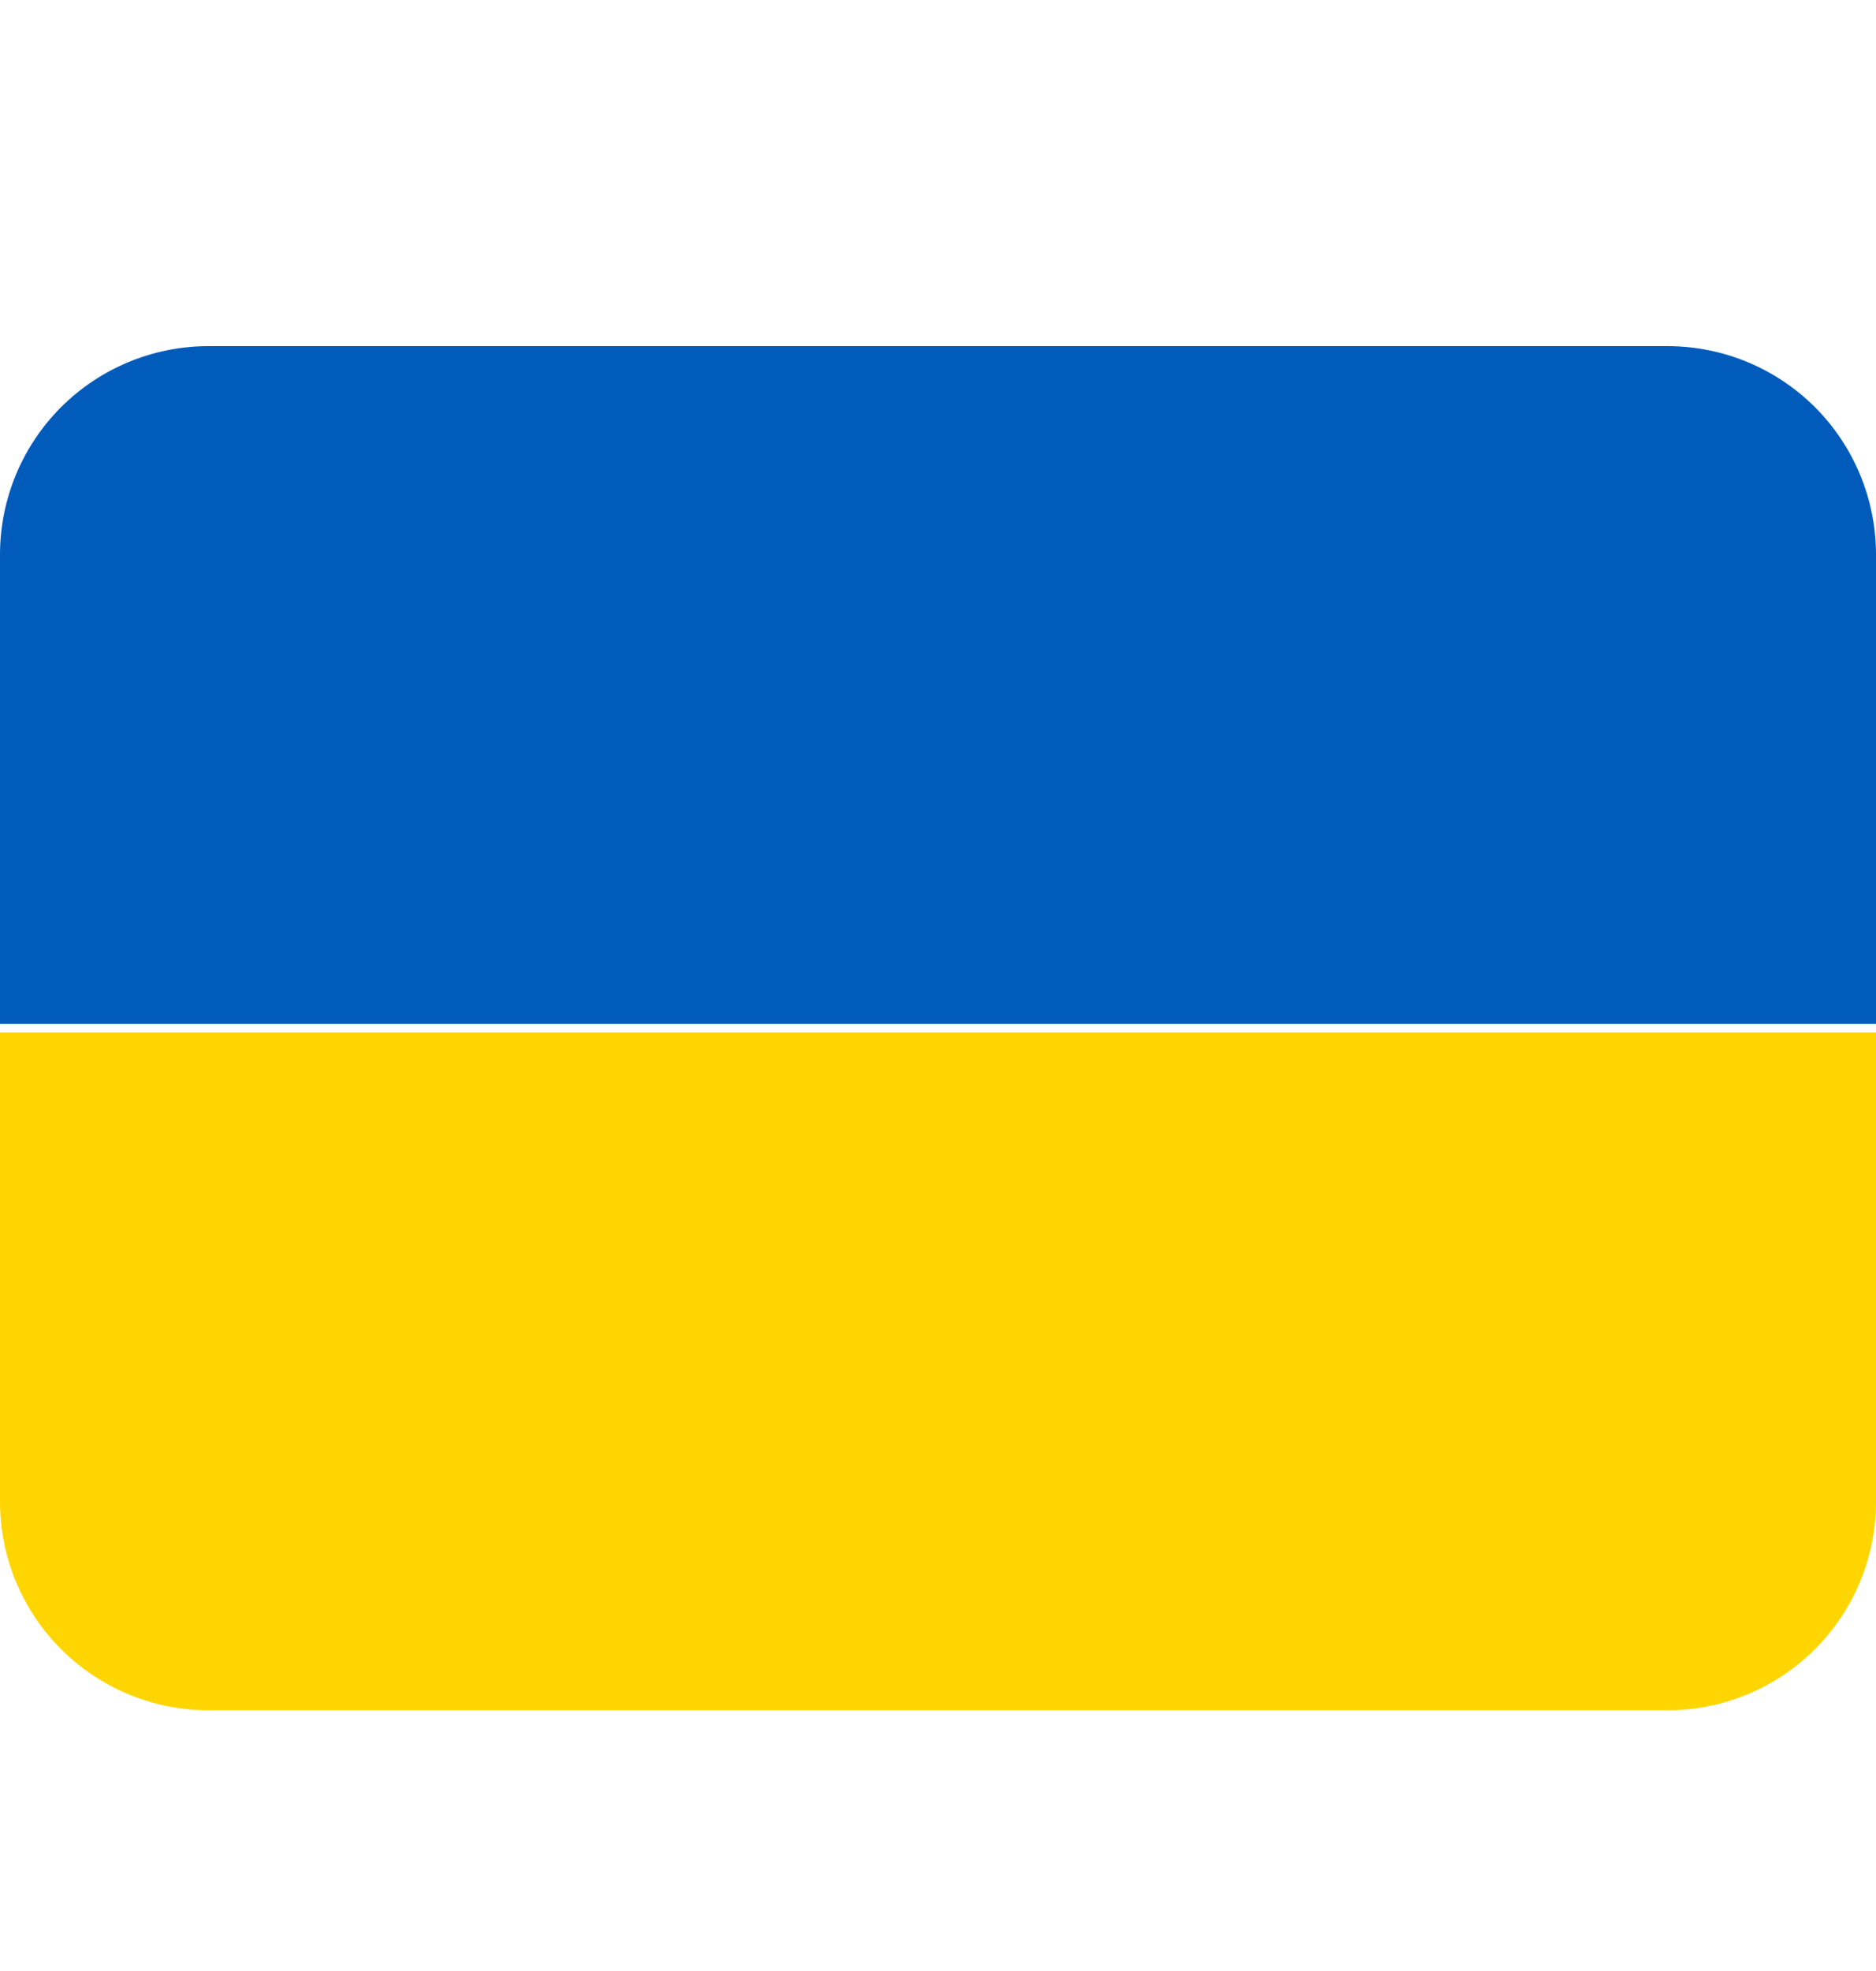
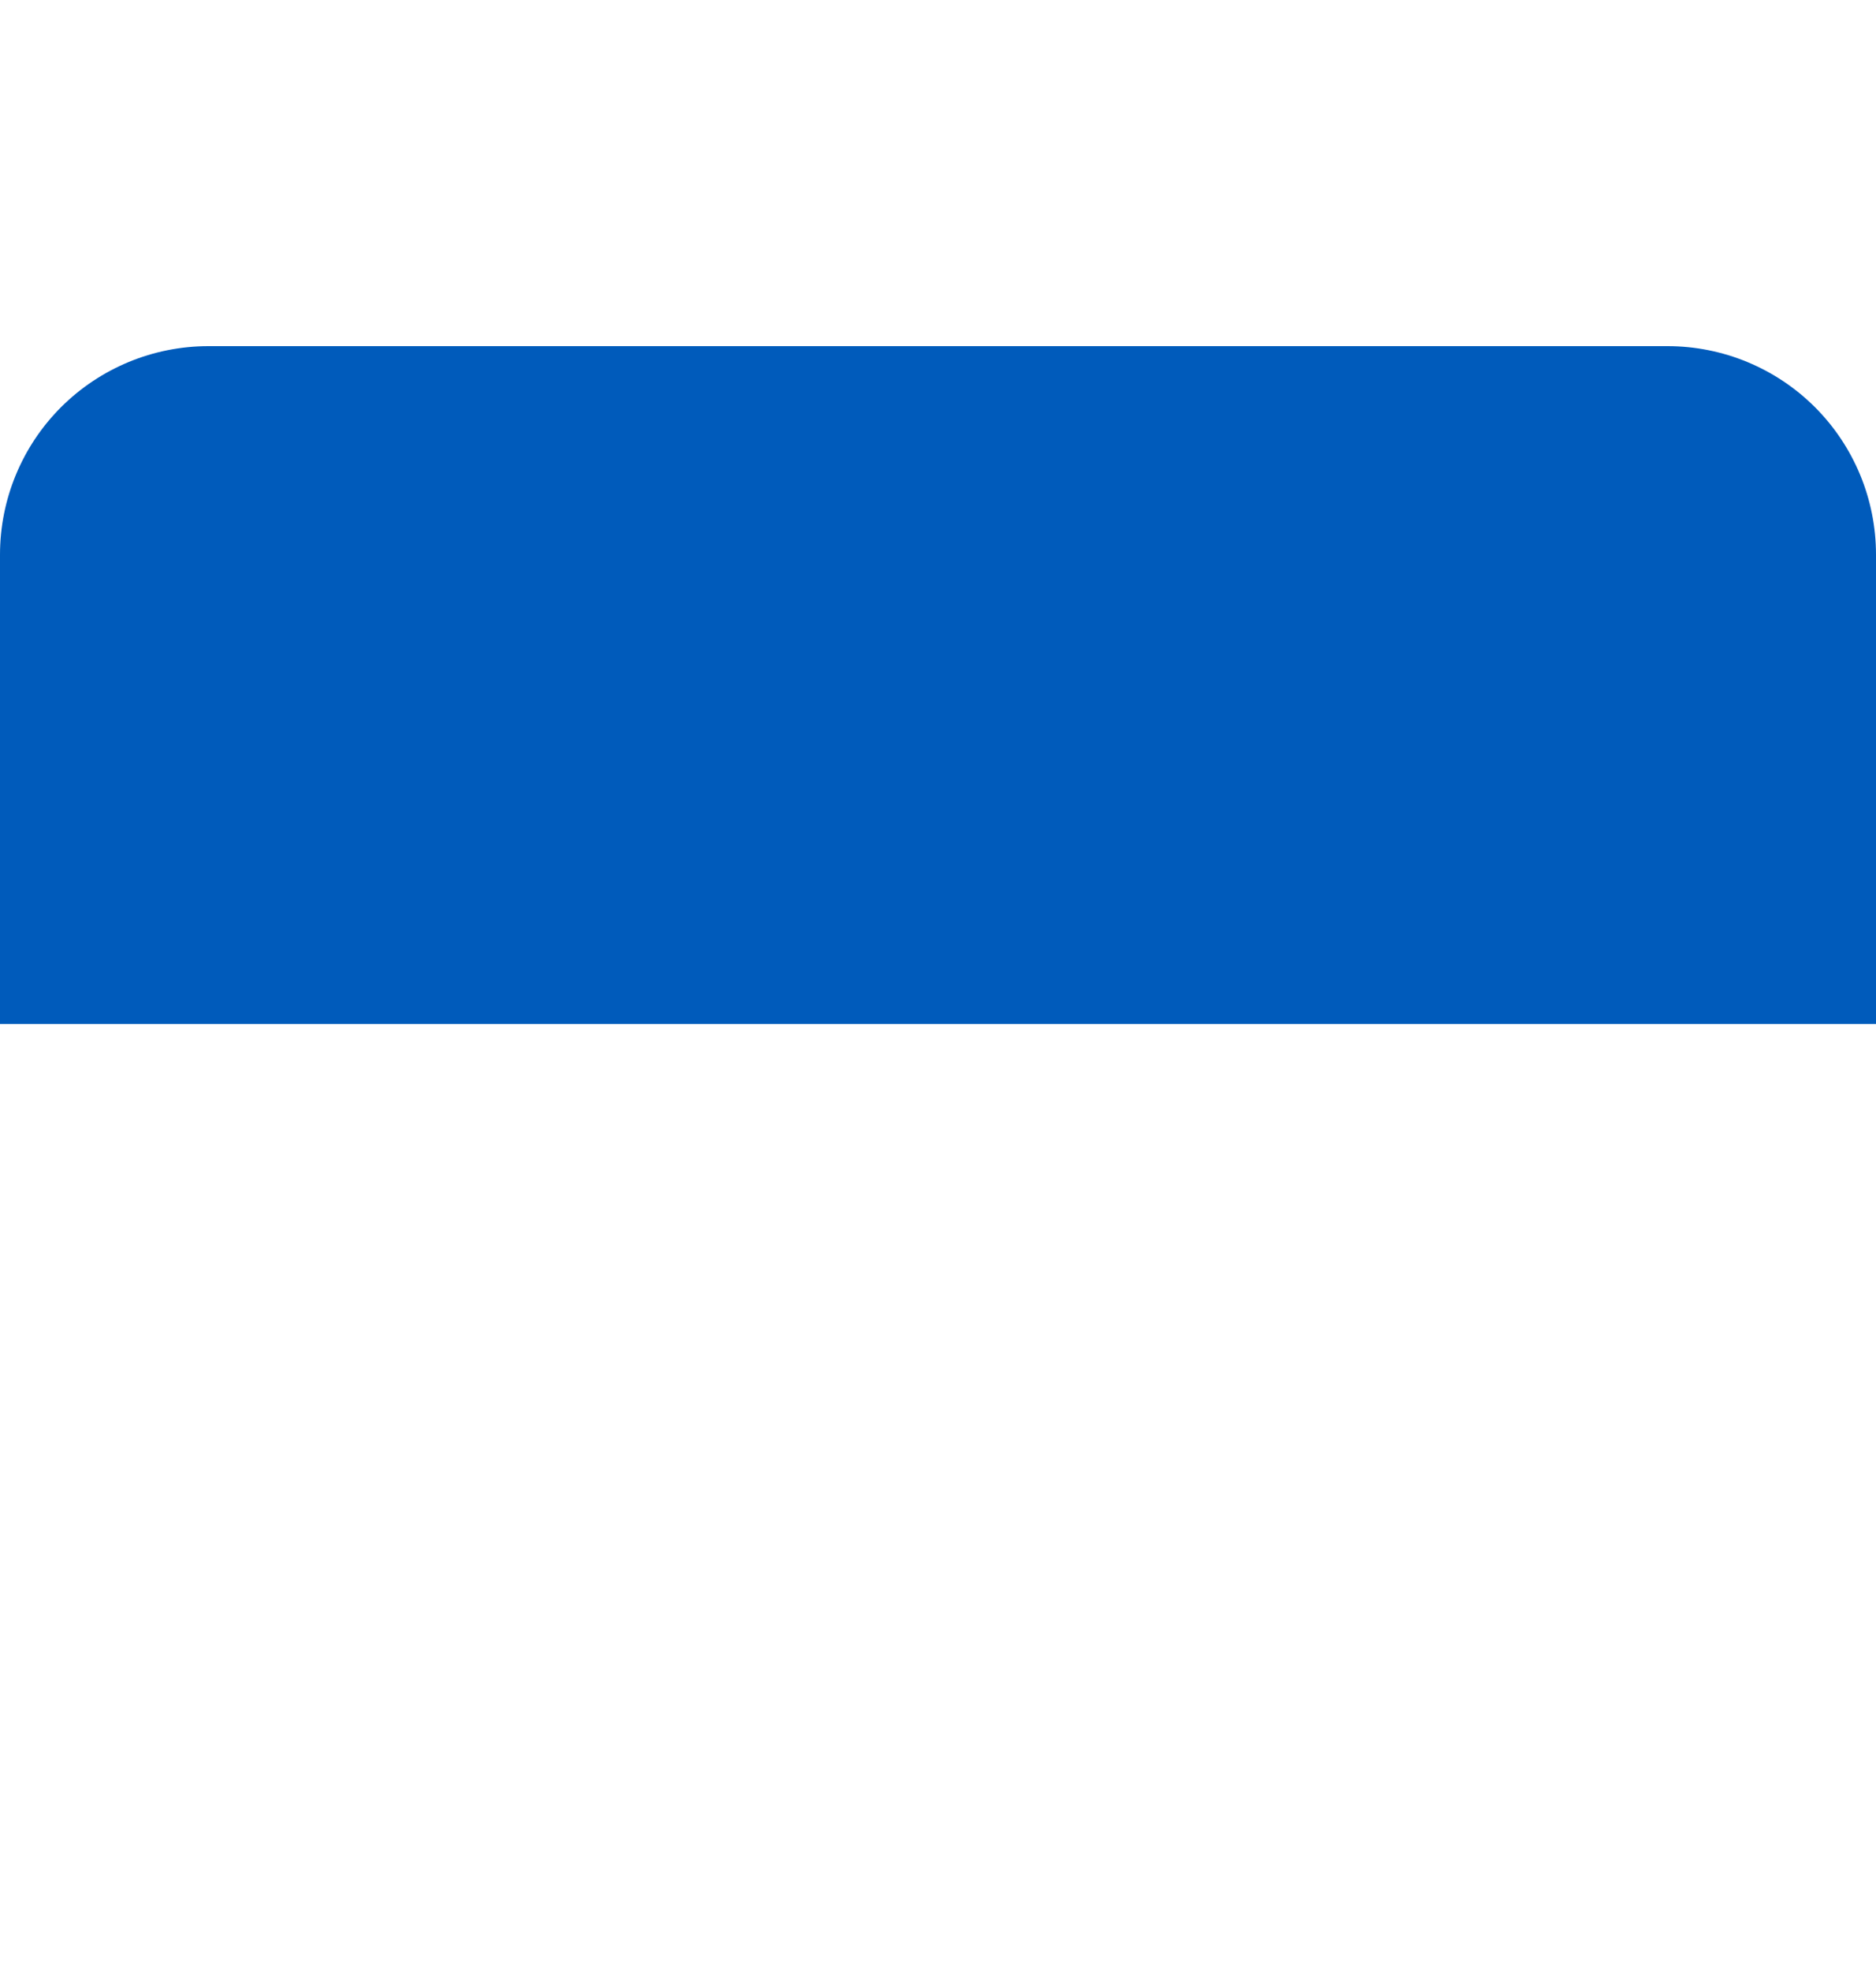
<svg xmlns="http://www.w3.org/2000/svg" width="20" height="21" viewBox="0 0 20 21" fill="none">
  <g clip-path="url(#clip0_2294_136929)">
    <path d="M17.778 3.688H2.222C1.633 3.688 1.068 3.922 0.651 4.338C0.234 4.755 0 5.32 0 5.91L0 10.91H20V5.91C20 5.32 19.766 4.755 19.349 4.338C18.932 3.922 18.367 3.688 17.778 3.688Z" fill="#005BBB" />
-     <path d="M20 16C20 16.589 19.766 17.155 19.349 17.571C18.932 17.988 18.367 18.222 17.778 18.222H2.222C1.633 18.222 1.068 17.988 0.651 17.571C0.234 17.155 0 16.589 0 16V11H20V16Z" fill="#FFD500" />
  </g>
  <defs>
    <clipPath id="clip0_2294_136929">
      <rect width="20" height="20" fill="white" transform="translate(0 0.91)" />
    </clipPath>
  </defs>
</svg>